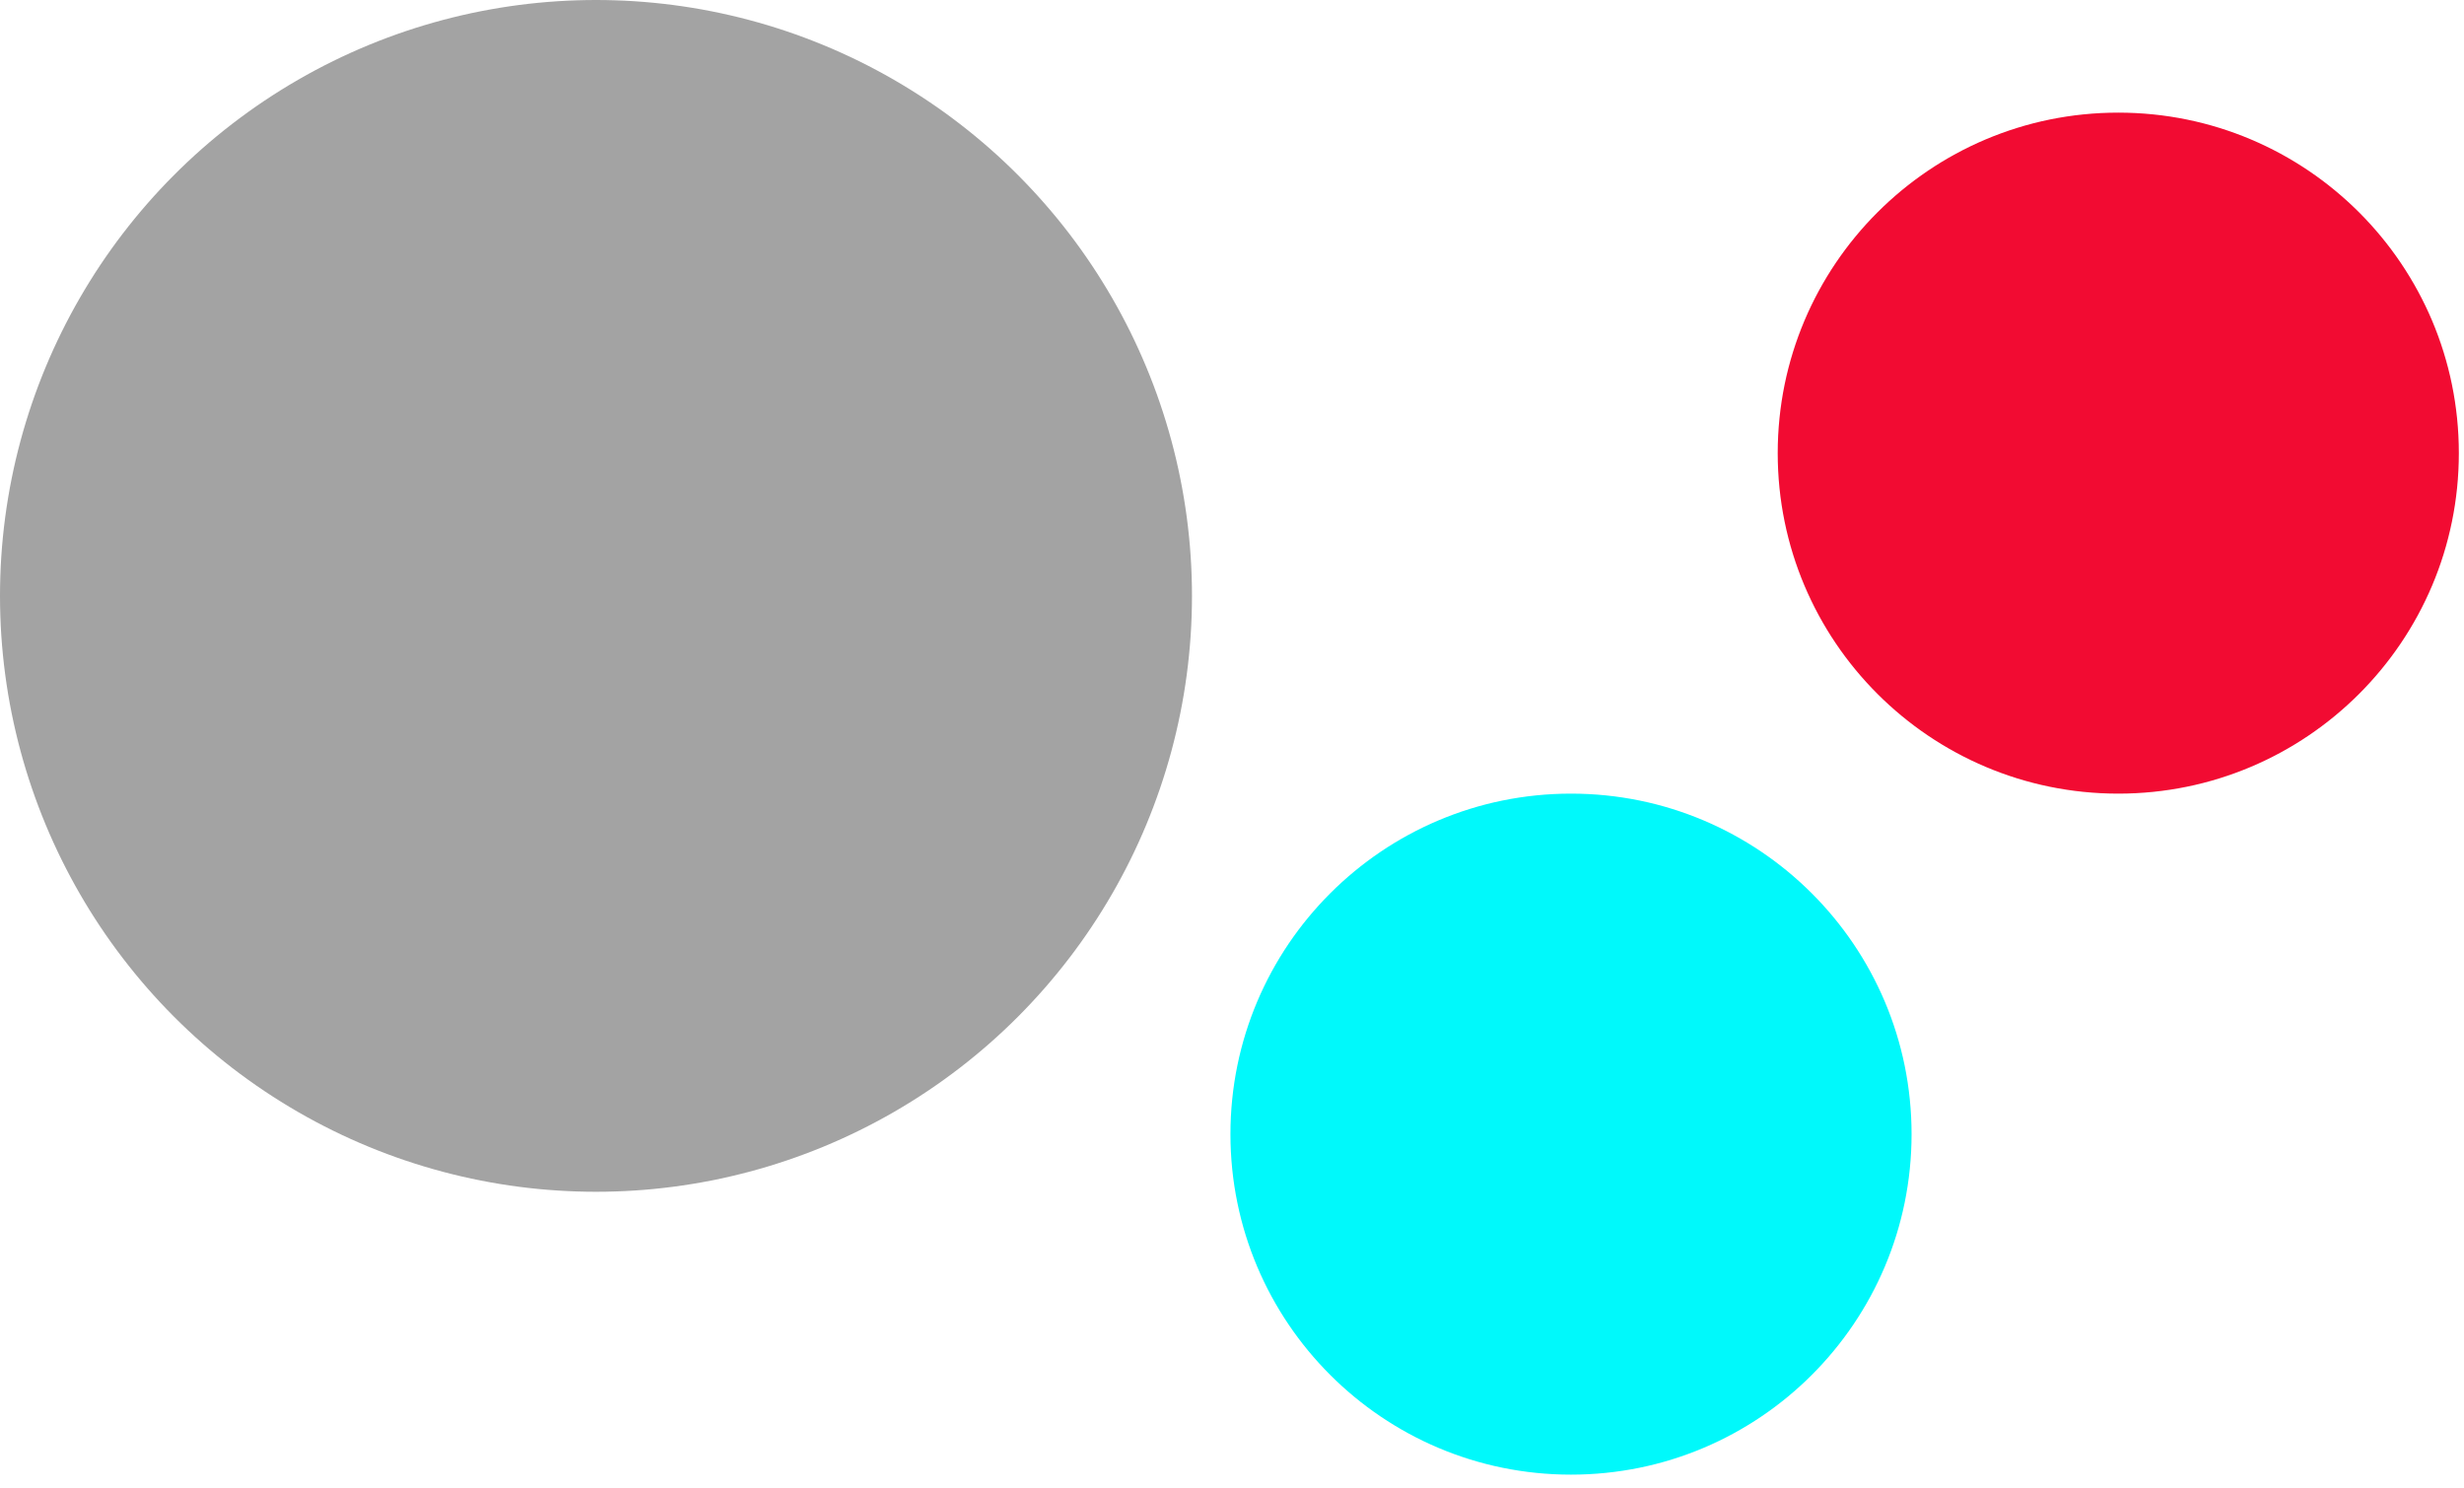
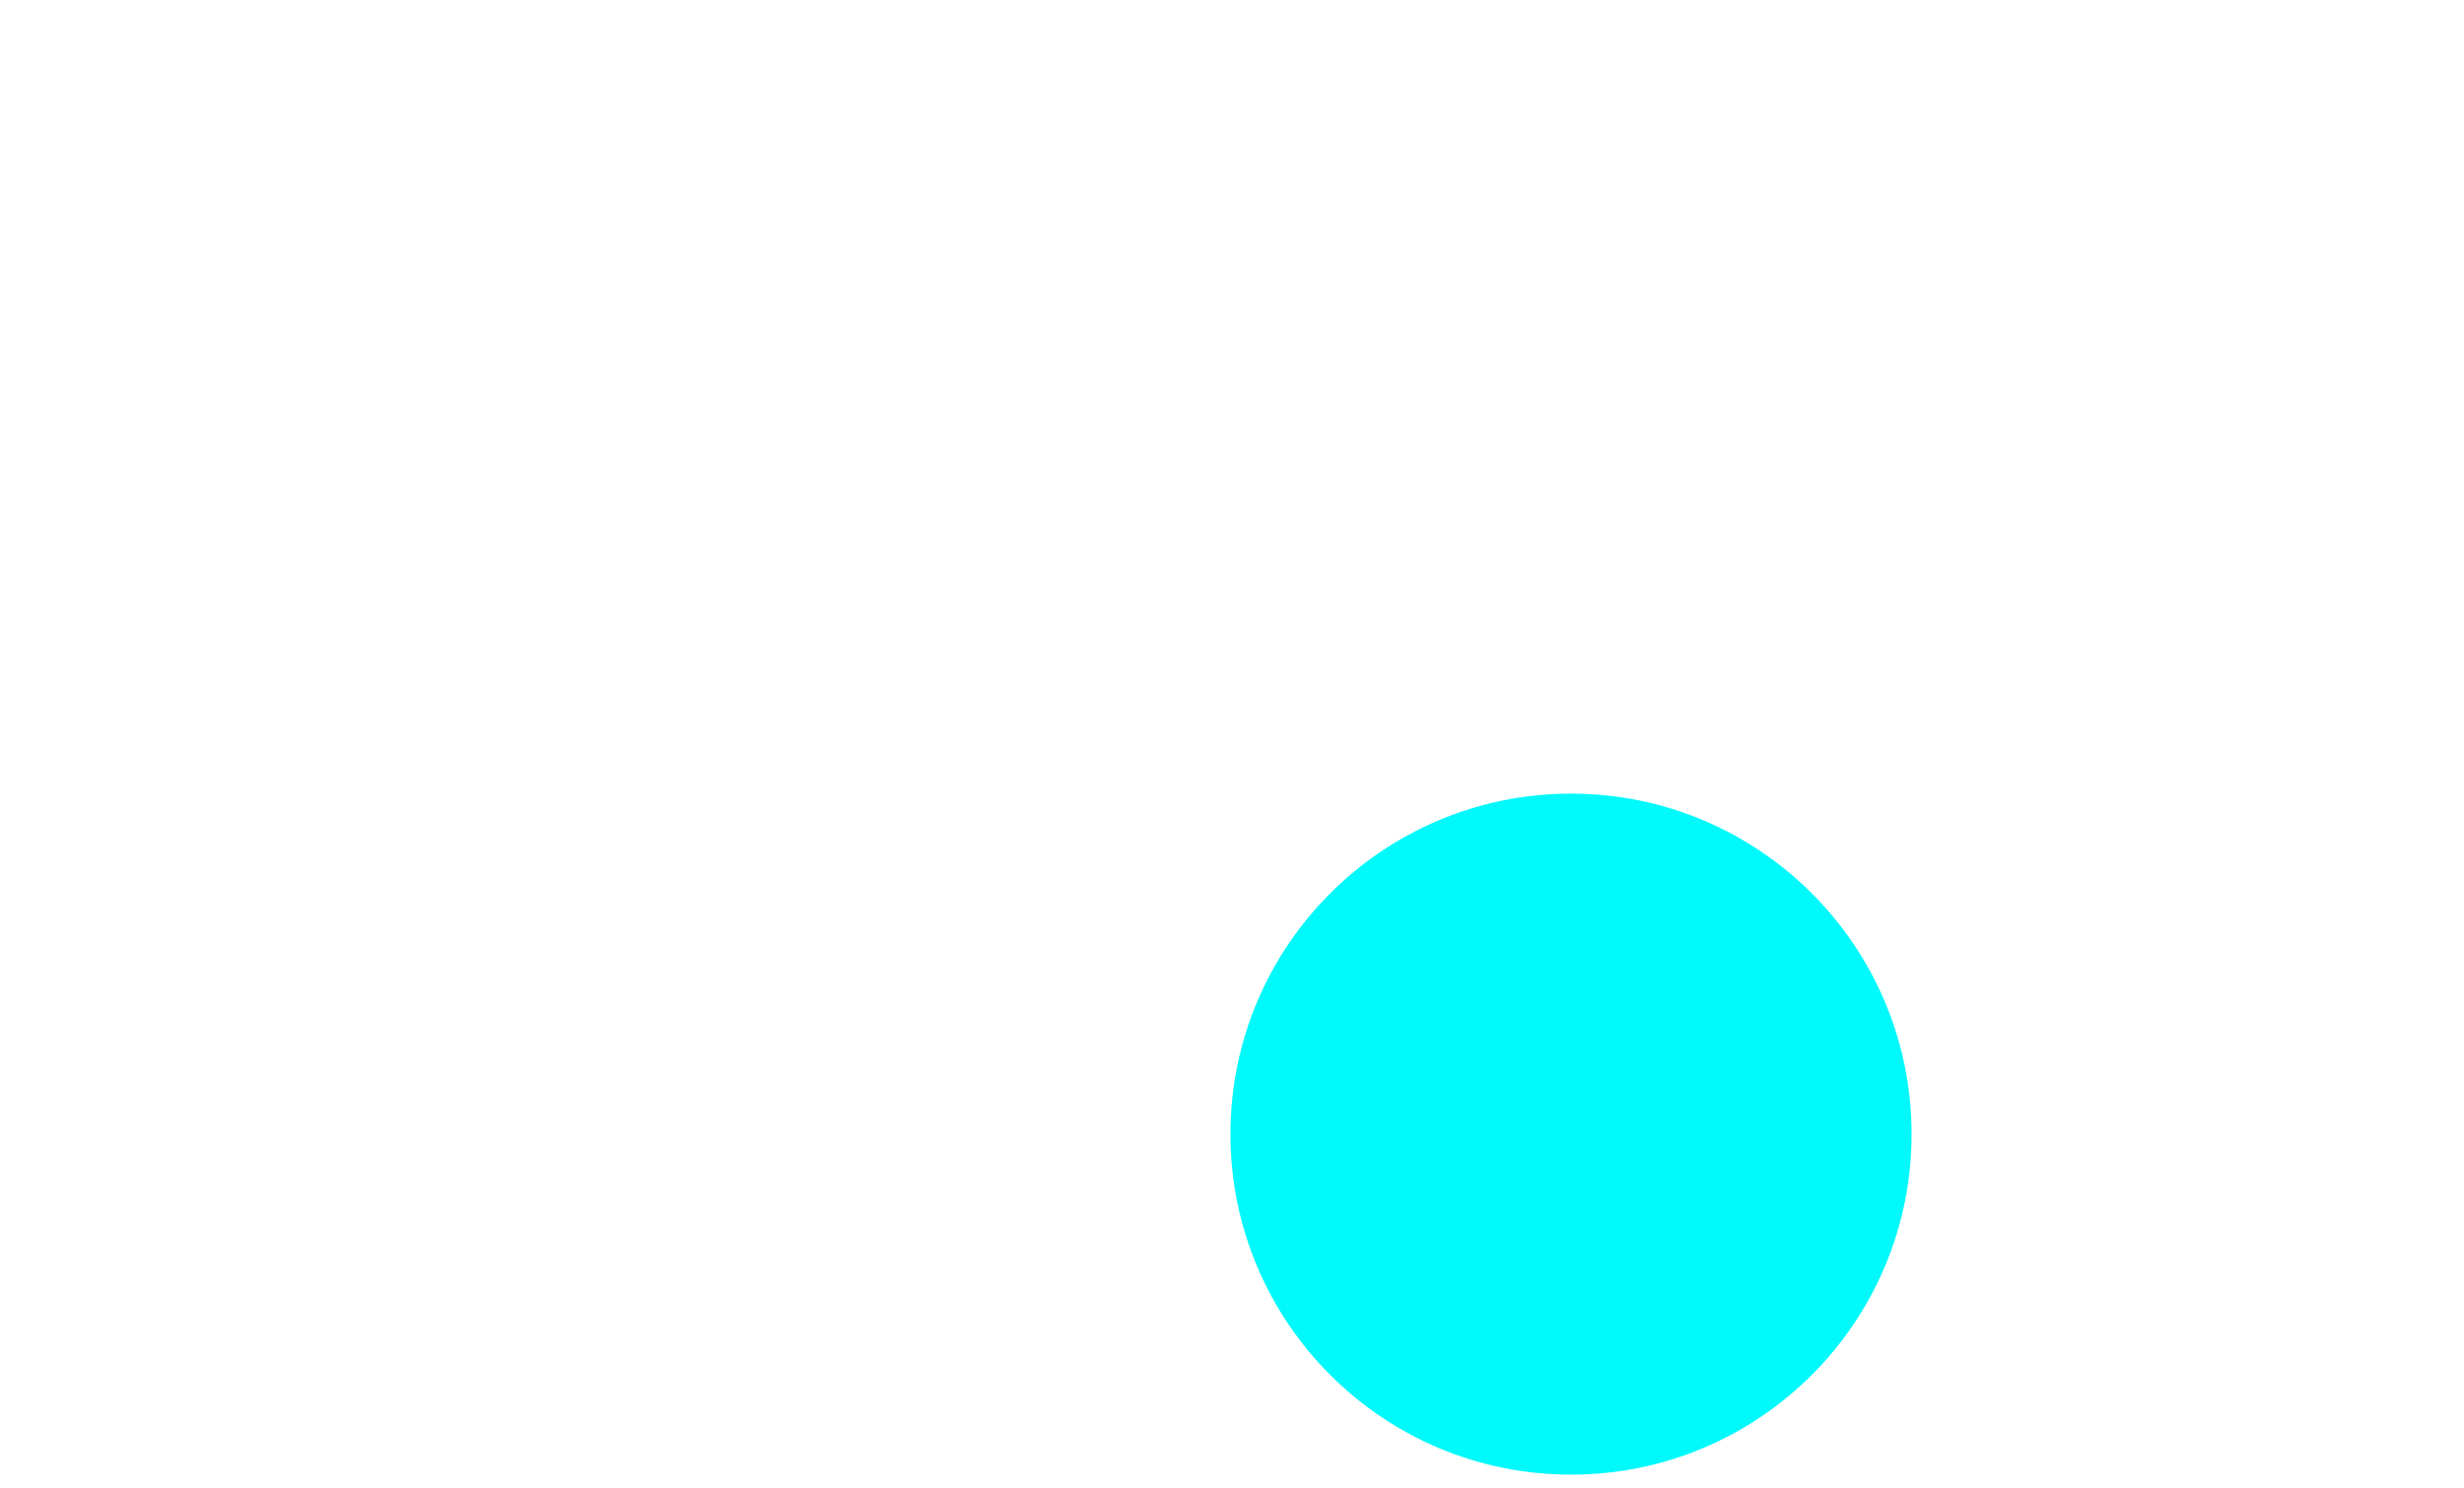
<svg xmlns="http://www.w3.org/2000/svg" width="149" height="90" viewBox="0 0 149 90" fill="none">
-   <circle cx="36.04" cy="36.04" r="36.04" fill="#A3A3A3" />
-   <circle cx="128.094" cy="27.406" r="20.594" fill="#F20B32" />
  <circle cx="95" cy="68.594" r="20.594" fill="#00F9FB" />
</svg>